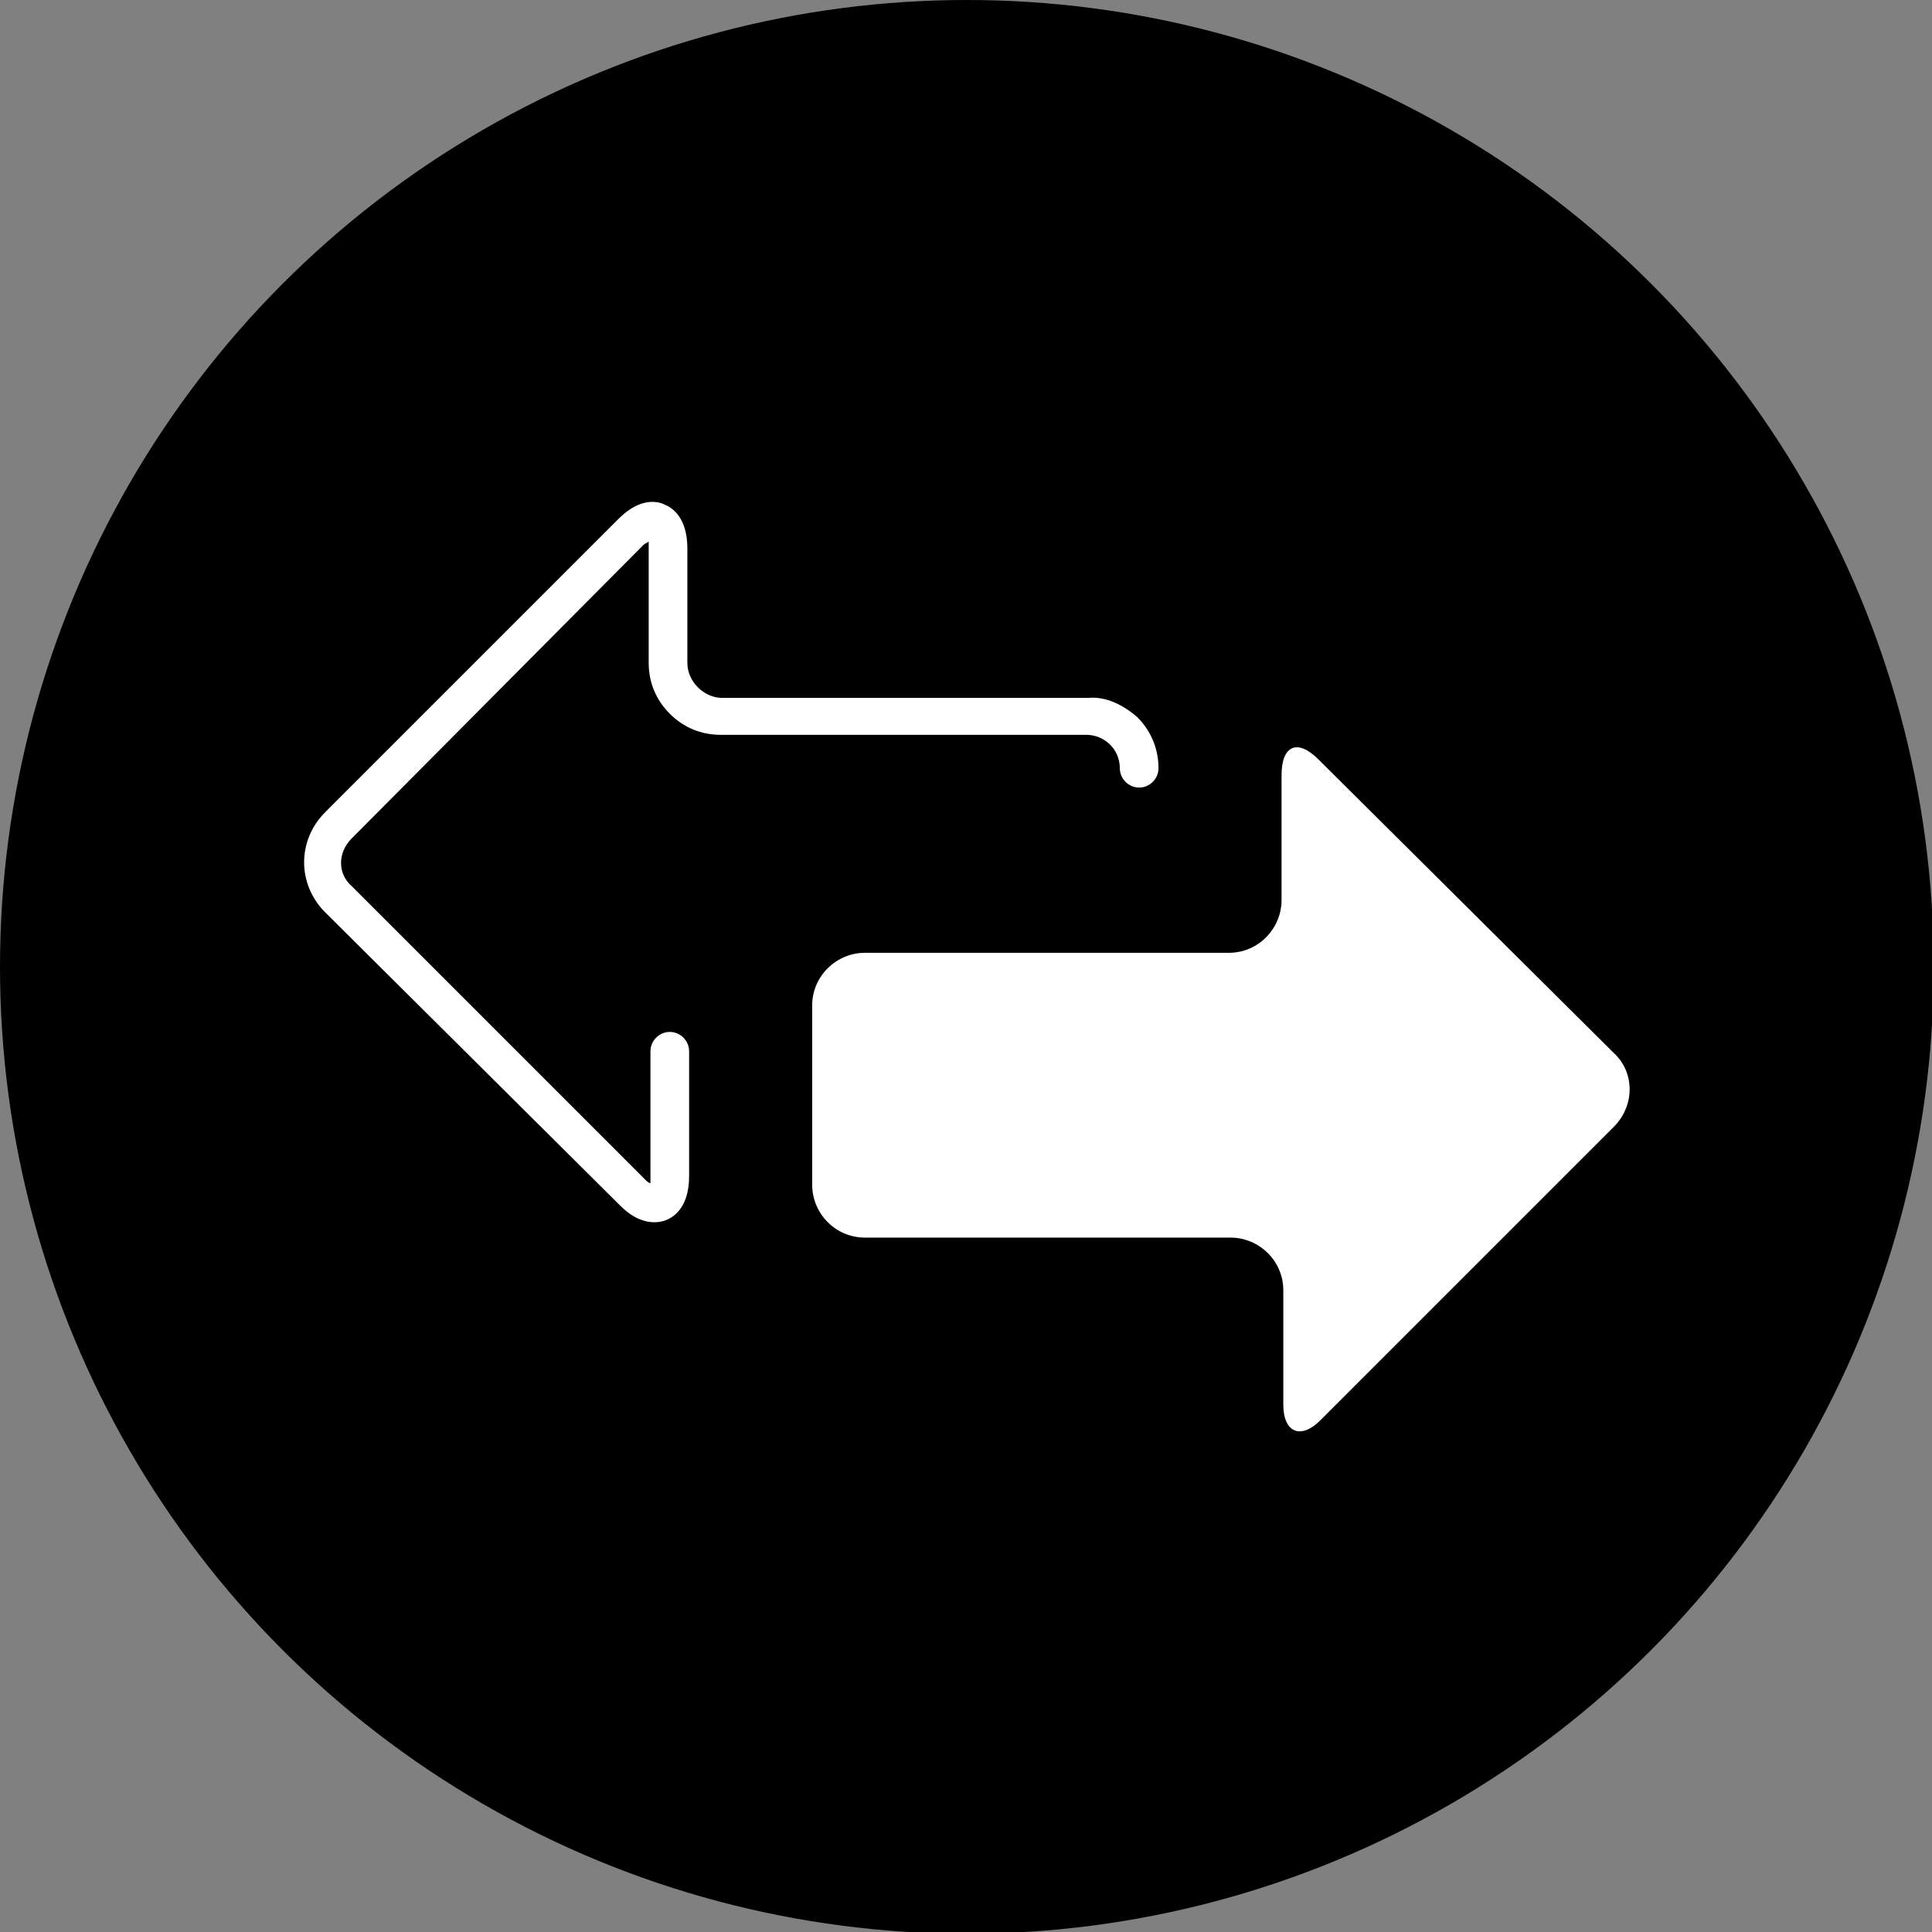
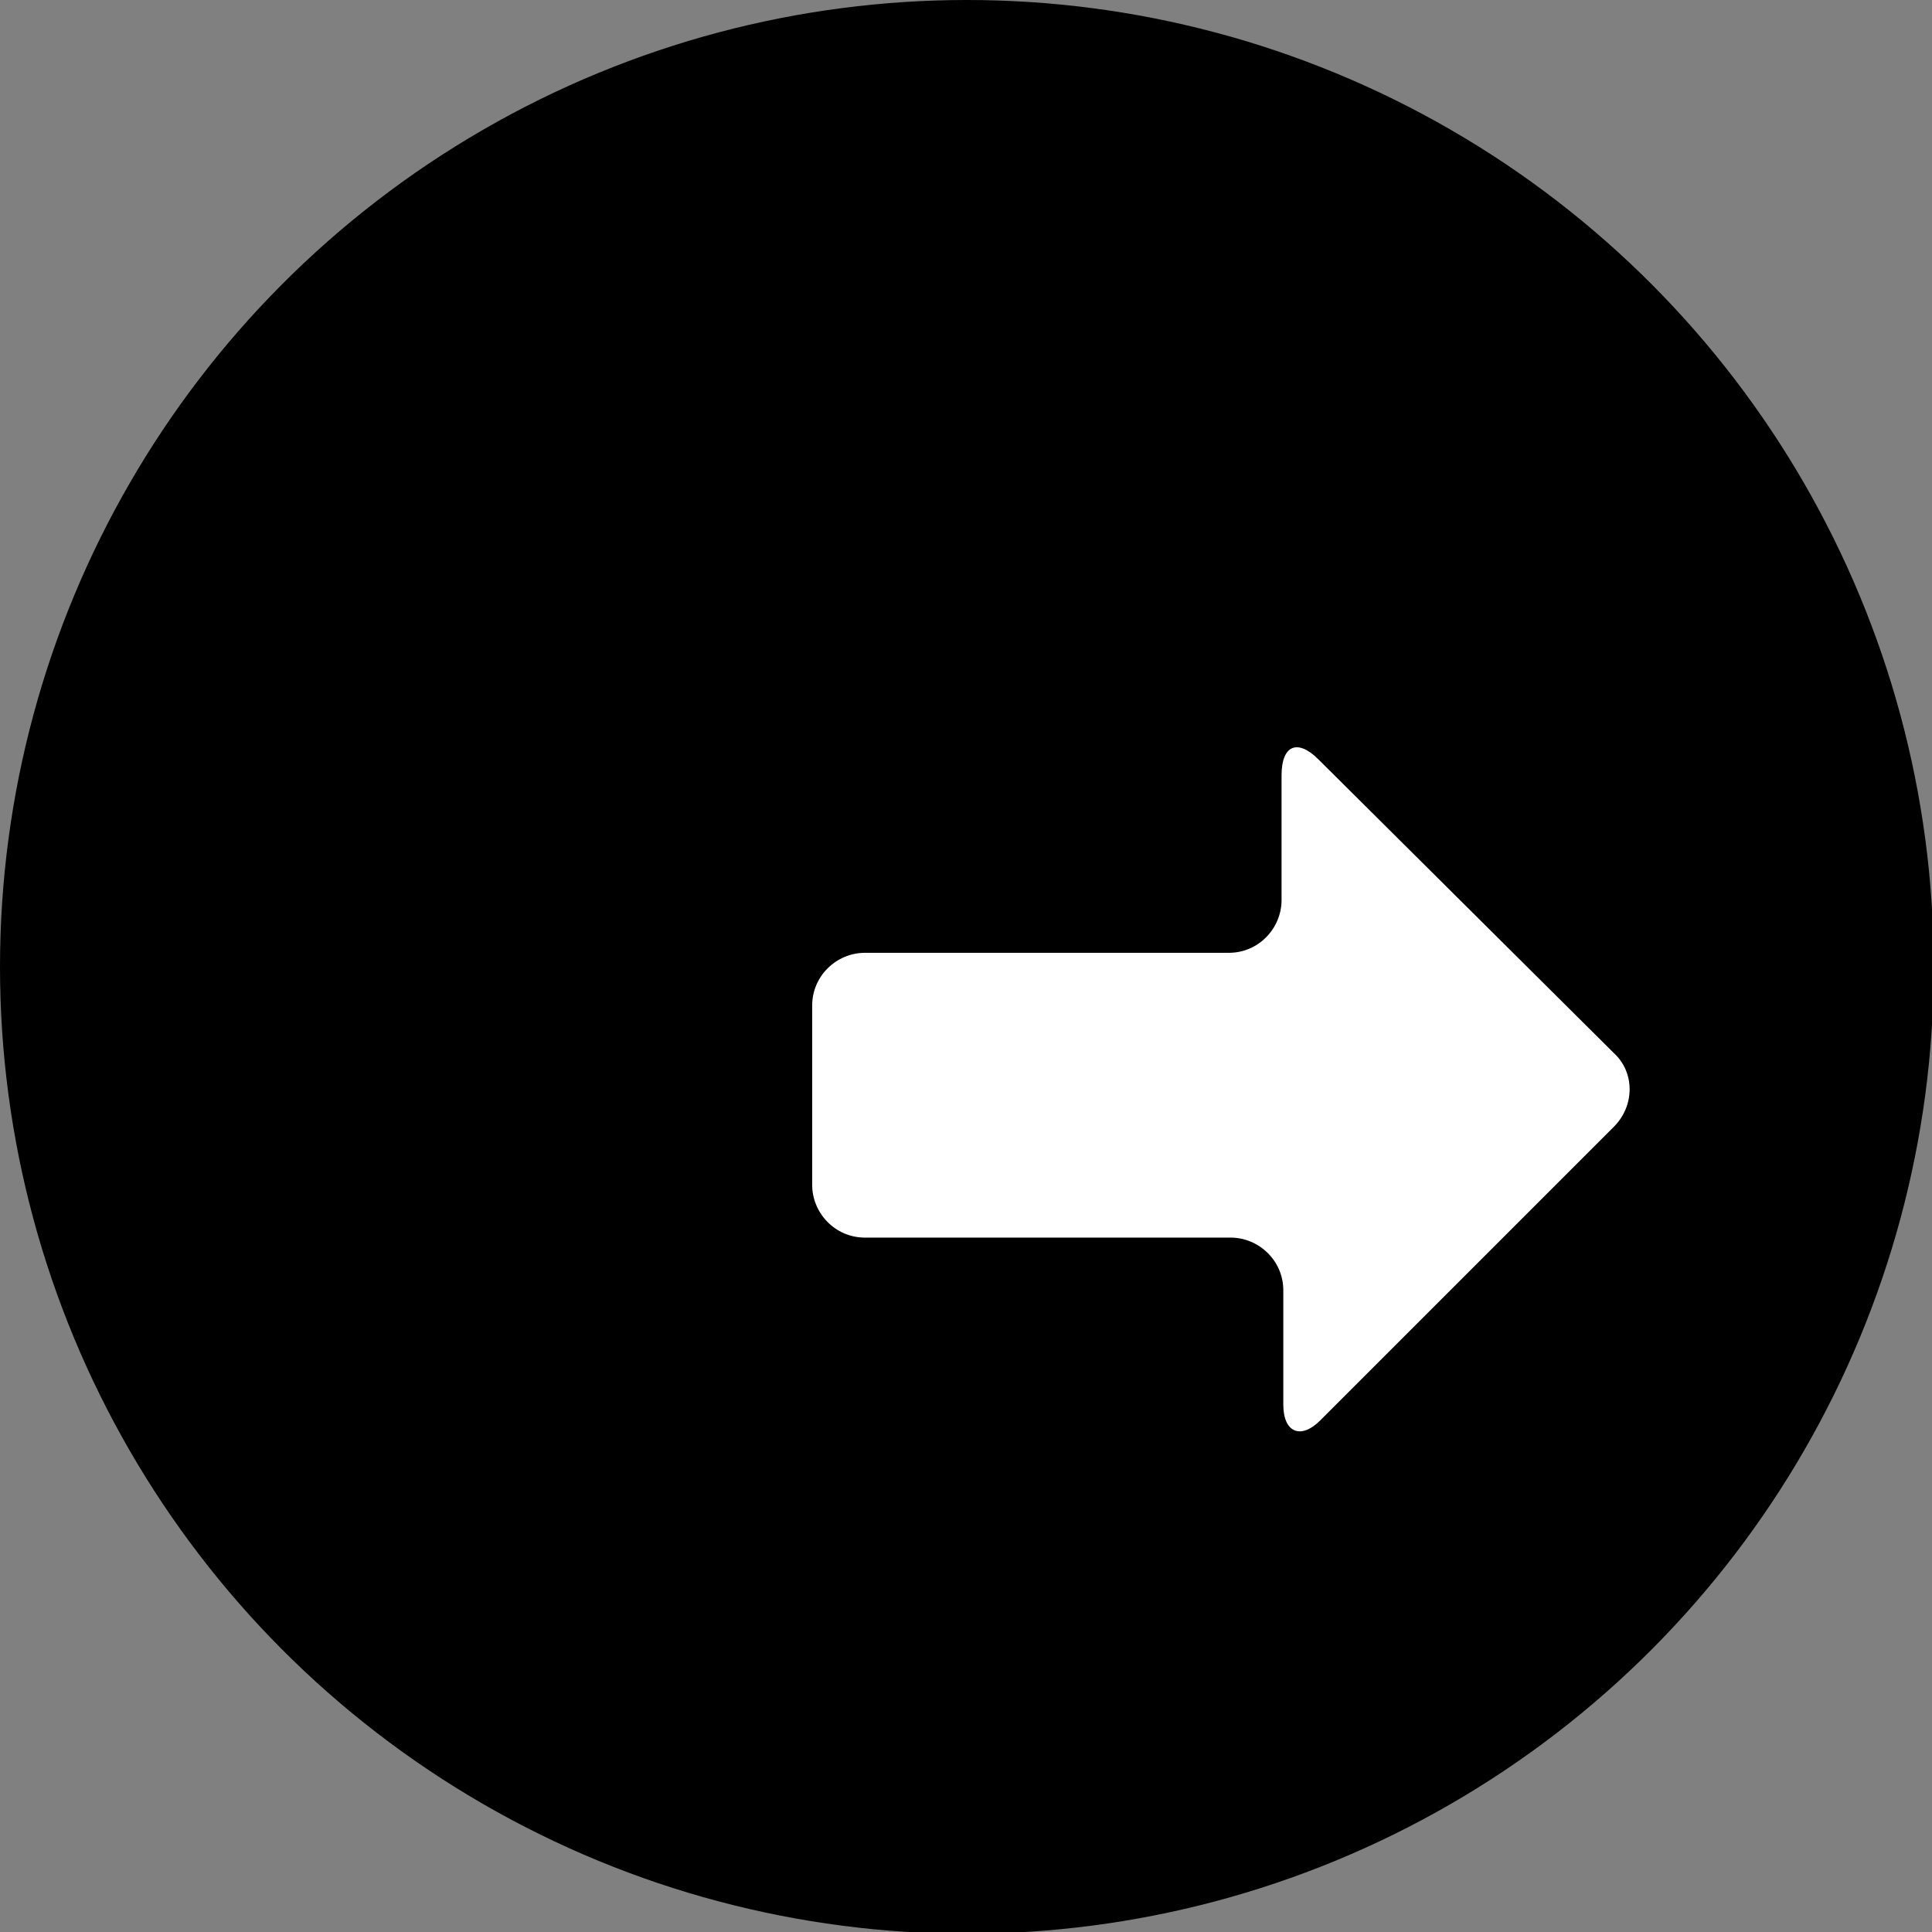
<svg xmlns="http://www.w3.org/2000/svg" version="1.1" id="Layer_1" x="0px" y="0px" viewBox="0 0 109.9 109.9" style="enable-background:new 0 0 109.9 109.9;" xml:space="preserve">
  <rect x="0" y="0" width="109.9" height="109.9" fill="#808080" stroke="none" />
  <style type="text/css">
	.st0{fill:#FFFFFF;}
</style>
  <circle cx="55" cy="55" r="55" />
  <g>
    <path class="st0" d="M49.2,54.2c-1.6,0-3,1.3-3,3l0,10.2c0,1.6,1.3,3,3,3l20.8,0c1.6,0,3,1.3,3,3l0,6.5c0,1.6,1,2,2.1,0.9   l16.7-16.7c1.2-1.2,1.2-3.1,0-4.2L75,43.2c-1.2-1.2-2.1-0.8-2.1,0.9l0,7.1c0,1.6-1.3,3-3,3L49.2,54.2z" />
    <g>
-       <path class="st0" d="M64.7,40.8c0.7,0.7,1.2,1.7,1.2,2.9c0,0.6-0.5,1.1-1.1,1.1c-0.6,0-1.1-0.5-1.1-1.1c0-1.1-0.9-1.9-1.9-1.9    l-20.8,0c-1.1,0-2.1-0.4-2.9-1.2c-0.8-0.8-1.2-1.8-1.2-2.9l0-6.5c0-0.2,0-0.3,0-0.4c-0.1,0.1-0.2,0.1-0.3,0.2L20,47.7    c-0.8,0.8-0.8,2,0,2.7l16.7,16.7c0.1,0.1,0.2,0.2,0.3,0.2c0-0.1,0-0.2,0-0.4l0-7.1c0-0.6,0.5-1.1,1.1-1.1c0.6,0,1.1,0.5,1.1,1.1    l0,7.1c0,1.7-0.8,2.3-1.3,2.5c-0.5,0.2-1.5,0.3-2.6-0.8L18.5,51.9c-1.6-1.6-1.6-4.1,0-5.7l16.7-16.7c1.2-1.2,2.2-1,2.6-0.8    c0.5,0.2,1.3,0.8,1.3,2.5v6.5c0,0.5,0.2,1,0.6,1.4c0.4,0.4,0.9,0.6,1.4,0.6l20.8,0C62.9,39.6,63.9,40.1,64.7,40.8z" />
-     </g>
+       </g>
  </g>
</svg>